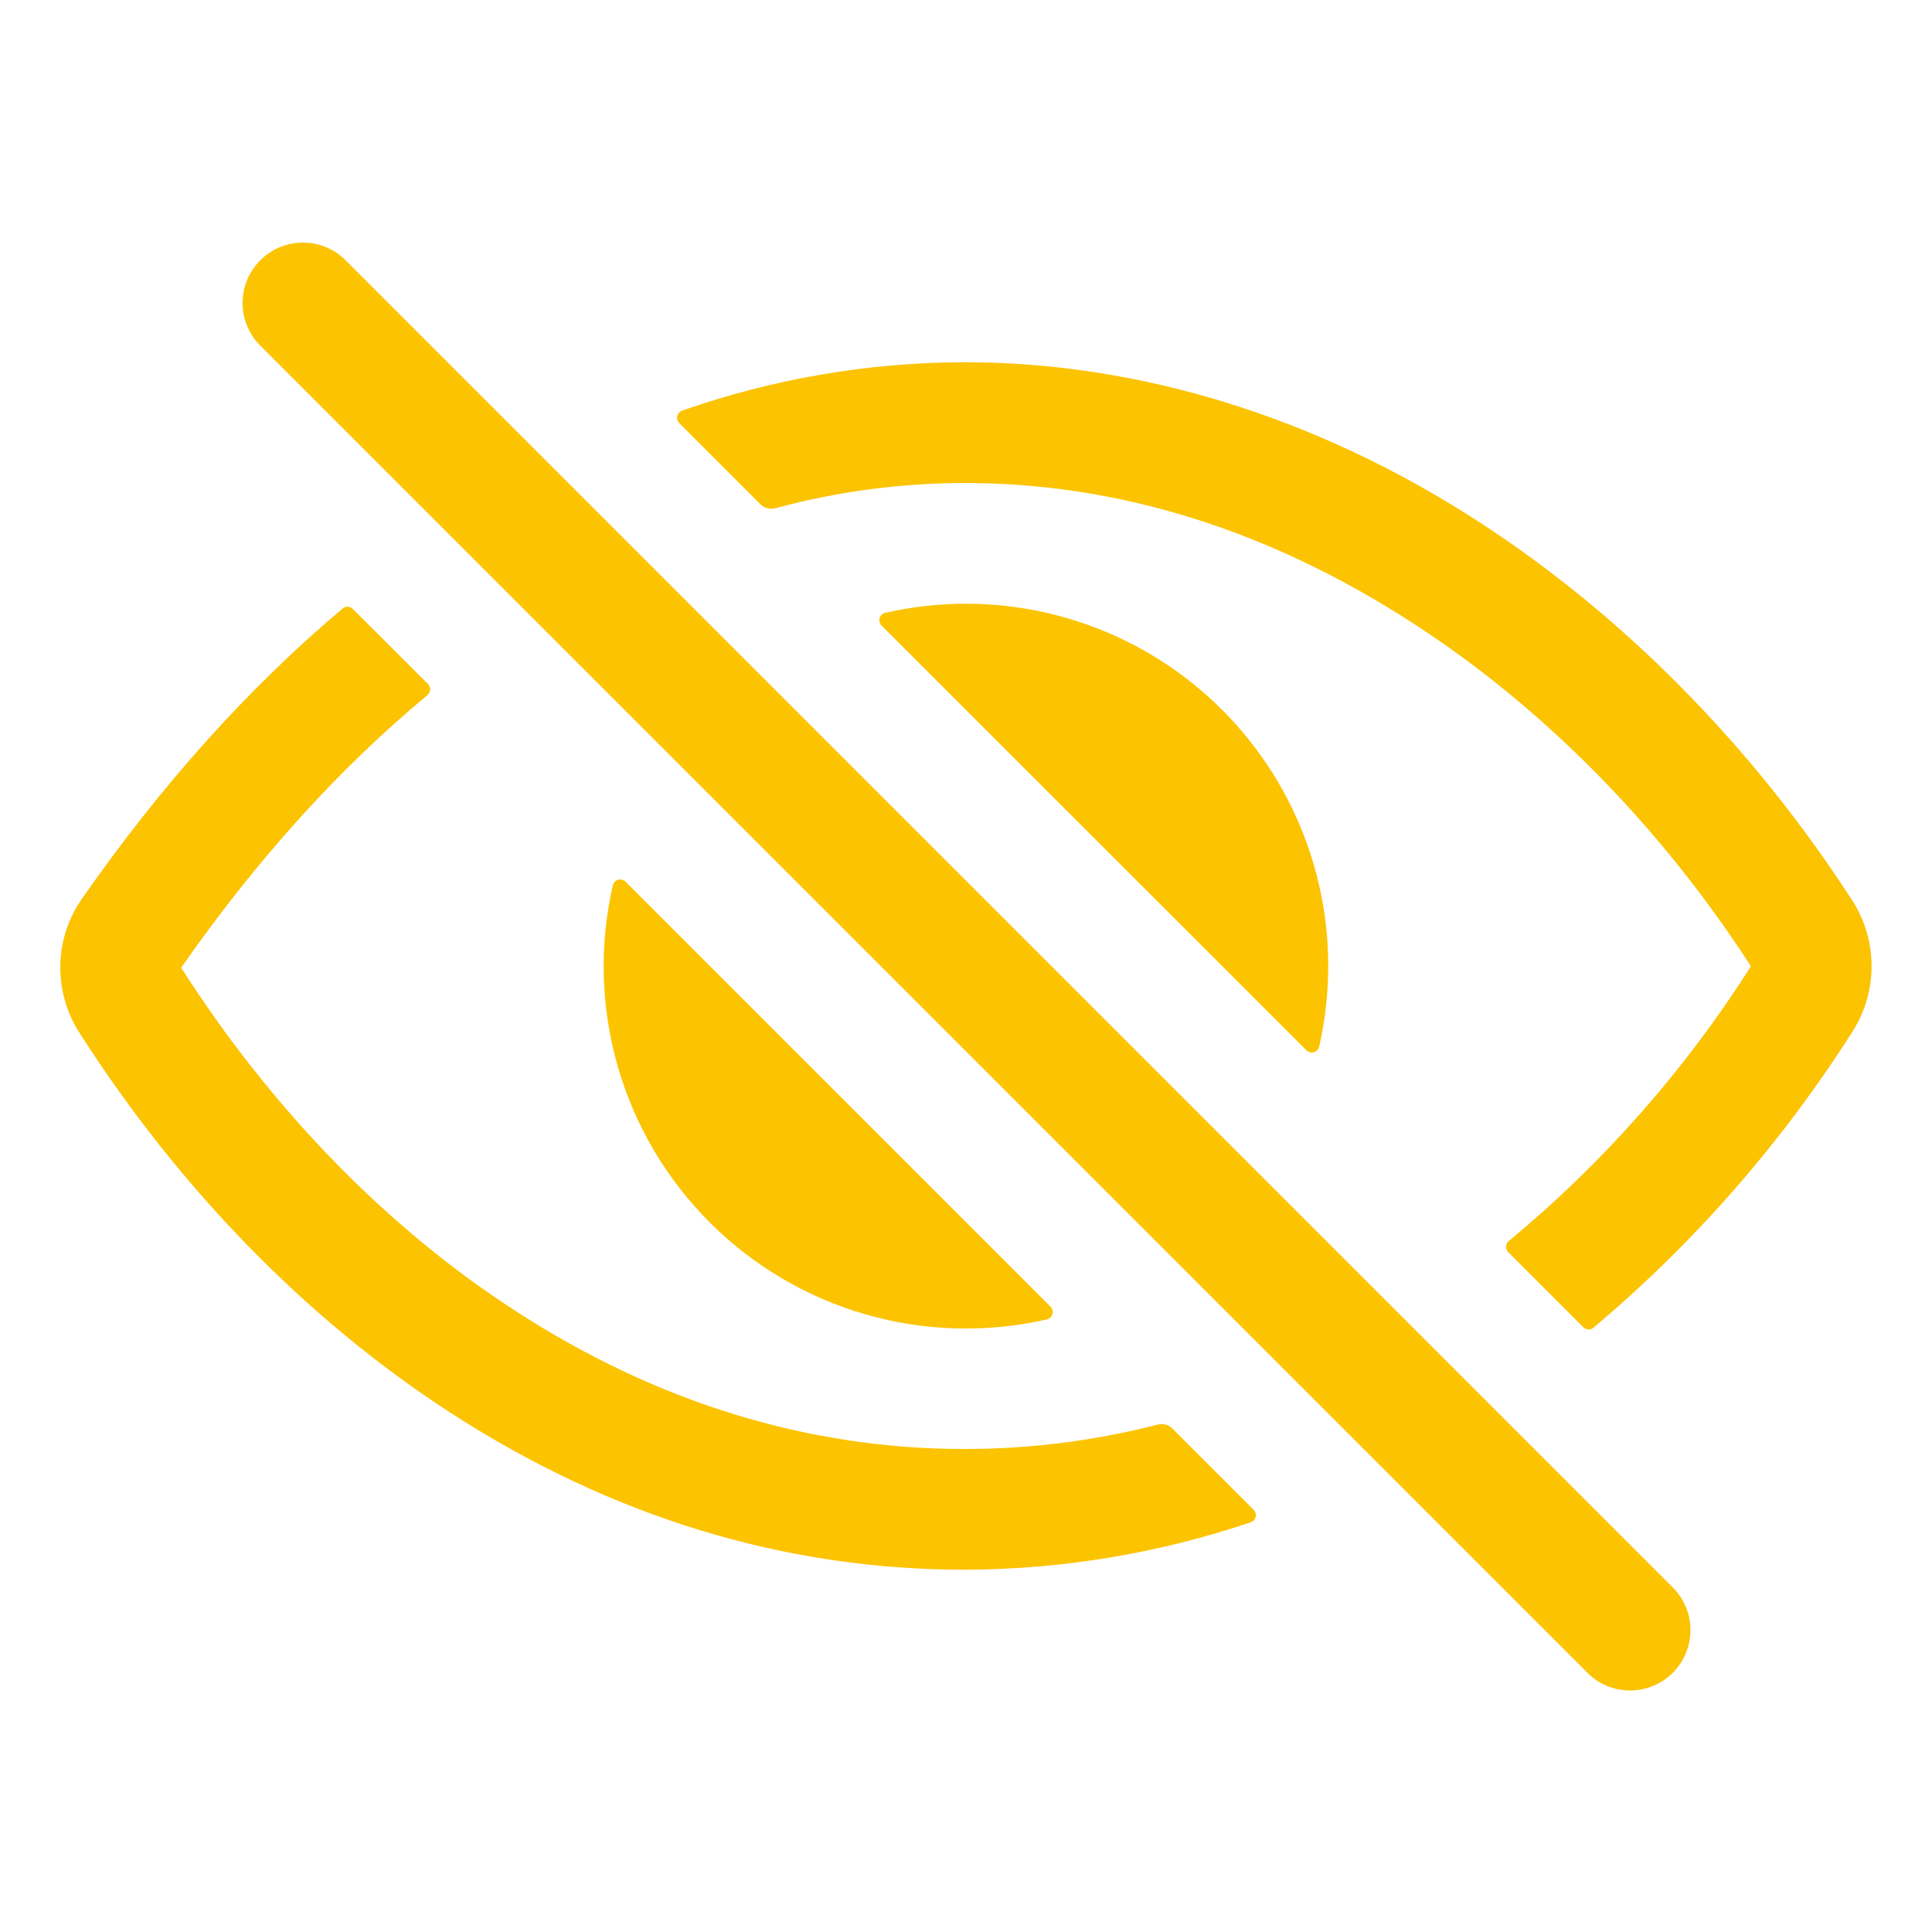
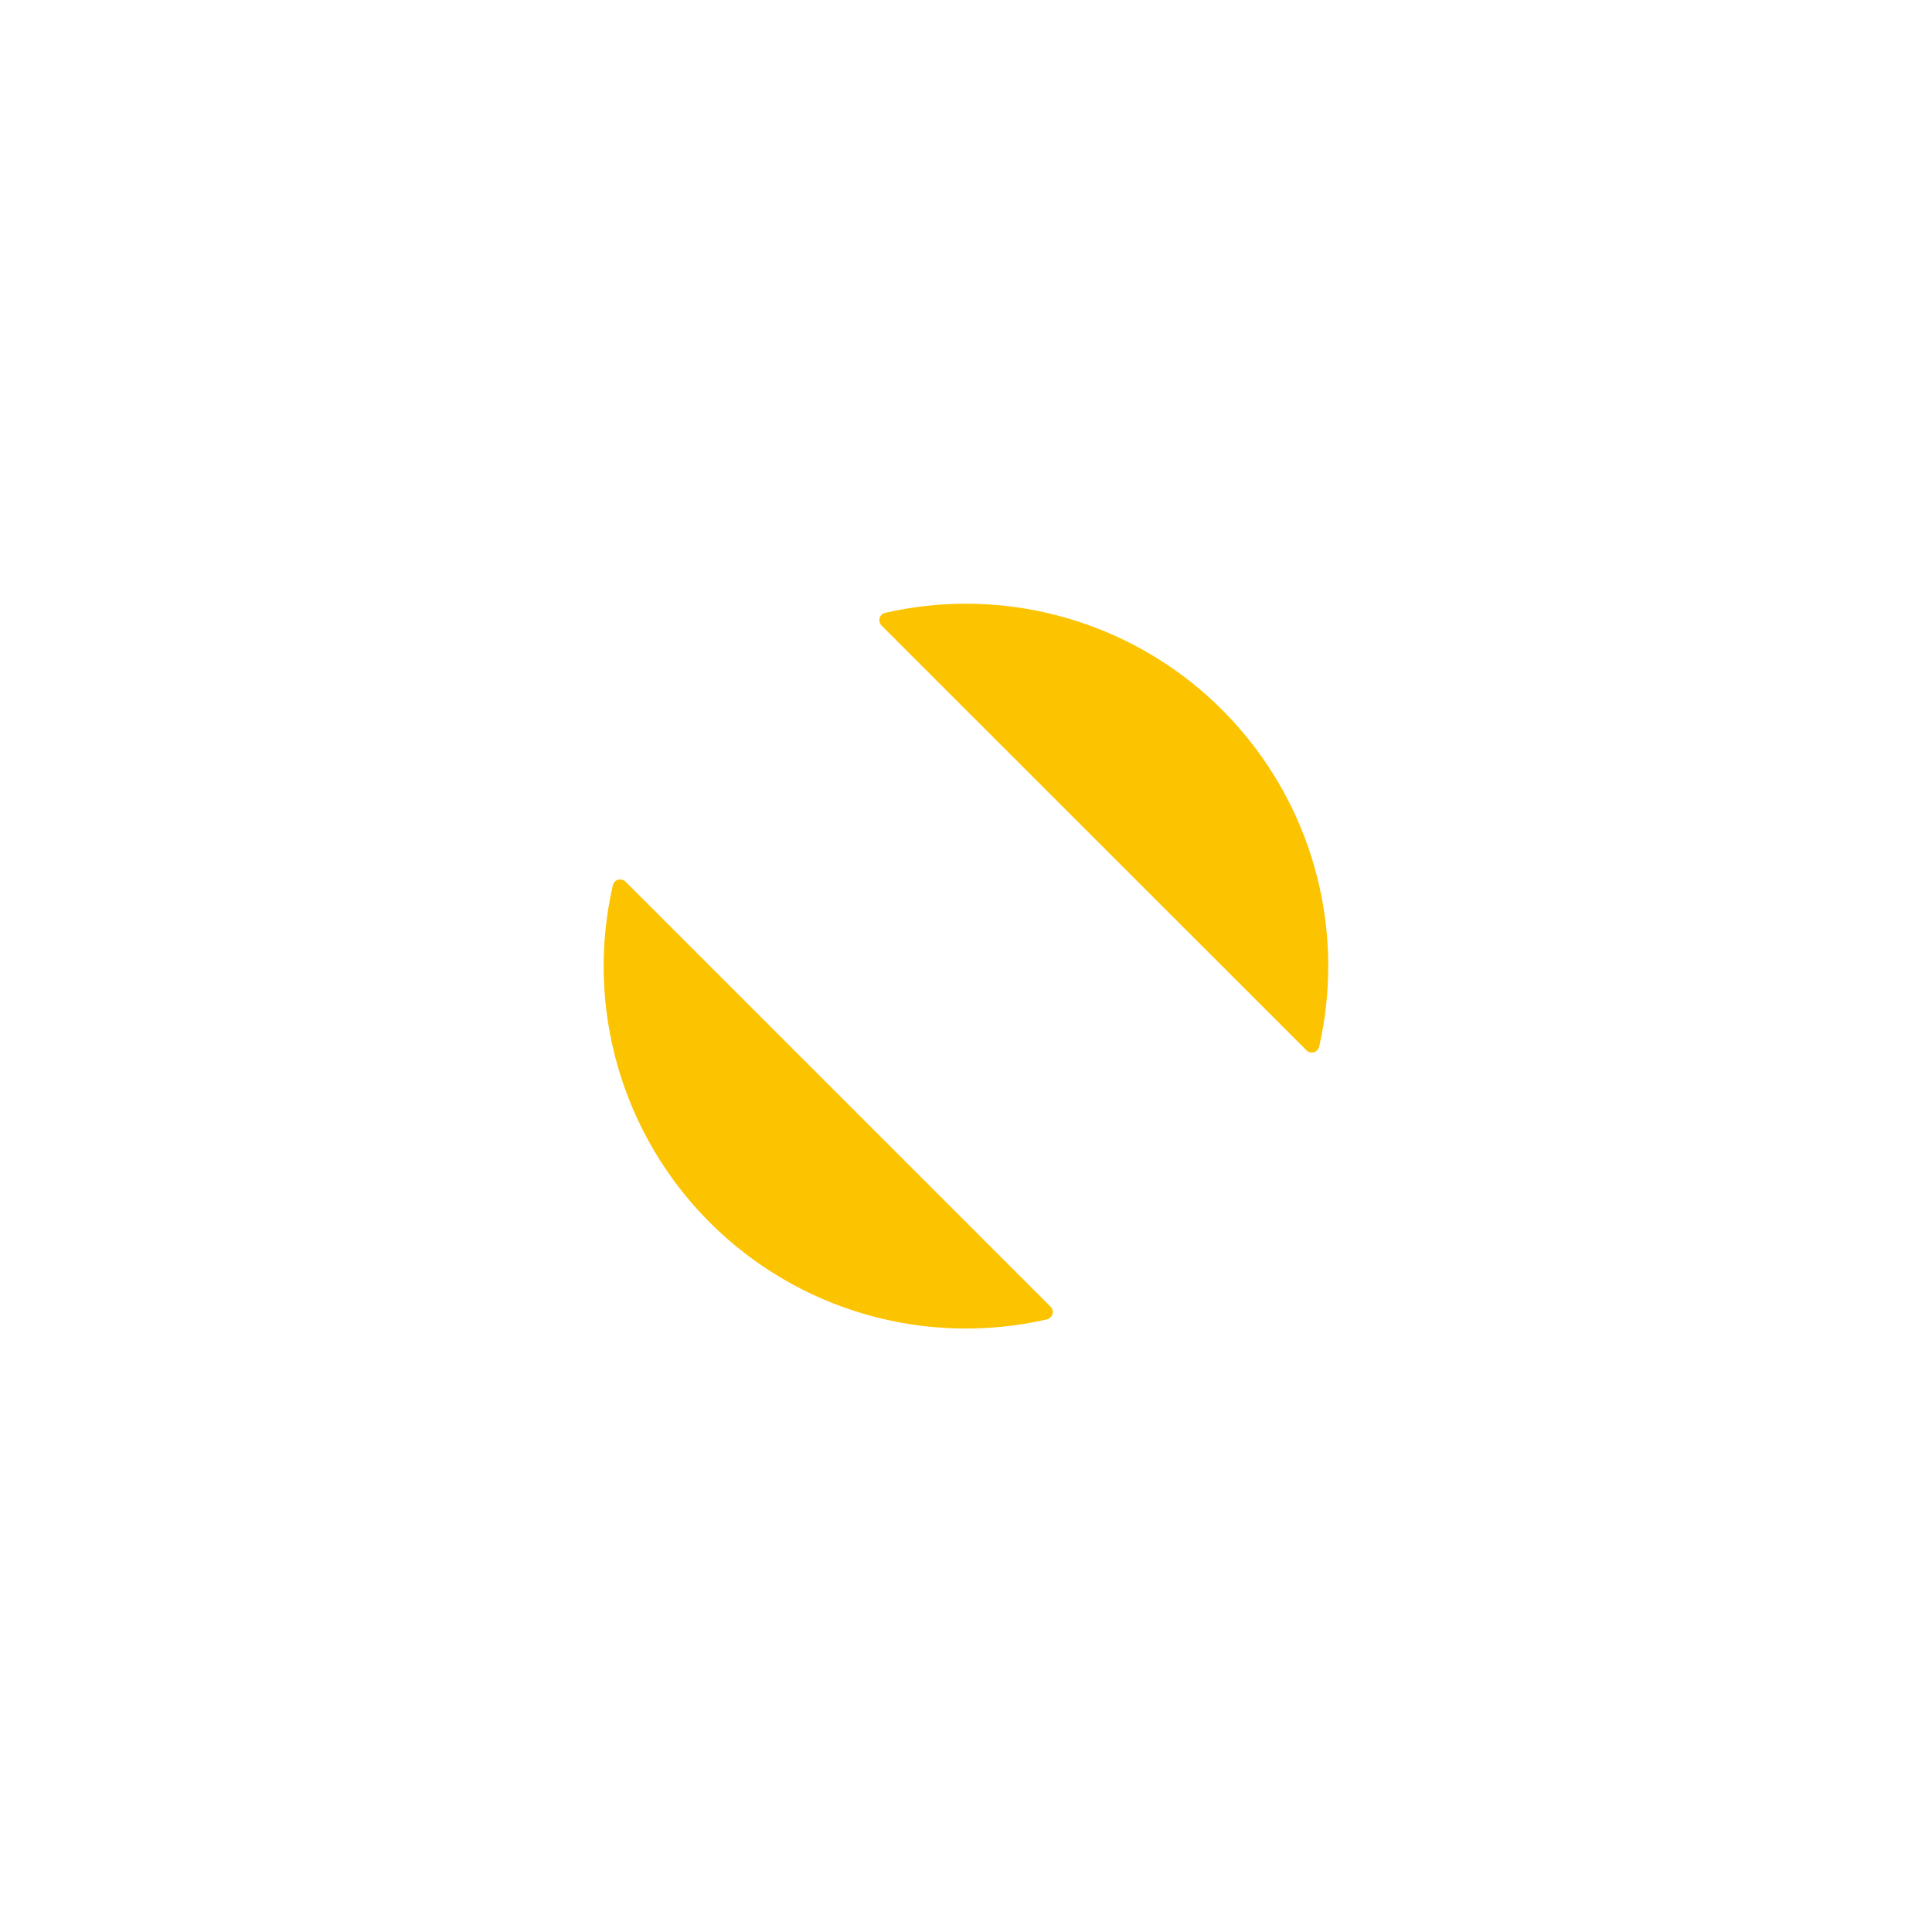
<svg xmlns="http://www.w3.org/2000/svg" width="33" height="33" viewBox="0 0 33 33" fill="none">
-   <path d="M27.844 28.875C27.708 28.875 27.574 28.849 27.449 28.797C27.324 28.745 27.21 28.669 27.115 28.573L4.427 5.885C4.242 5.69 4.14 5.431 4.144 5.162C4.147 4.893 4.255 4.636 4.446 4.446C4.636 4.255 4.893 4.147 5.162 4.144C5.43 4.14 5.69 4.242 5.885 4.427L28.573 27.115C28.717 27.259 28.815 27.443 28.855 27.643C28.894 27.843 28.874 28.05 28.796 28.238C28.718 28.427 28.586 28.588 28.416 28.701C28.247 28.814 28.047 28.875 27.844 28.875ZM16.478 24.75C13.804 24.75 11.225 23.958 8.813 22.397C6.617 20.979 4.64 18.948 3.096 16.532V16.527C4.381 14.685 5.789 13.128 7.301 11.873C7.315 11.861 7.326 11.847 7.334 11.831C7.342 11.815 7.346 11.798 7.347 11.78C7.348 11.762 7.345 11.744 7.339 11.728C7.332 11.711 7.323 11.696 7.31 11.683L6.026 10.401C6.003 10.378 5.973 10.365 5.94 10.363C5.908 10.362 5.876 10.373 5.852 10.394C4.245 11.747 2.755 13.407 1.399 15.351C1.166 15.686 1.037 16.082 1.03 16.49C1.023 16.898 1.137 17.299 1.358 17.642C3.06 20.306 5.251 22.549 7.692 24.129C10.441 25.91 13.4 26.812 16.478 26.812C18.14 26.807 19.789 26.533 21.363 26.002C21.384 25.994 21.403 25.982 21.418 25.966C21.432 25.95 21.443 25.93 21.448 25.909C21.453 25.887 21.452 25.865 21.446 25.844C21.44 25.823 21.429 25.804 21.413 25.788L20.022 24.397C19.99 24.366 19.951 24.344 19.907 24.332C19.864 24.321 19.819 24.321 19.775 24.333C18.698 24.61 17.59 24.75 16.478 24.75ZM31.636 15.378C29.931 12.741 27.718 10.501 25.238 8.899C22.494 7.125 19.465 6.187 16.478 6.187C14.834 6.19 13.202 6.47 11.651 7.014C11.63 7.022 11.612 7.034 11.597 7.05C11.583 7.066 11.572 7.086 11.568 7.108C11.563 7.129 11.563 7.151 11.57 7.172C11.576 7.193 11.587 7.212 11.603 7.228L12.992 8.617C13.024 8.648 13.064 8.671 13.108 8.682C13.152 8.694 13.198 8.693 13.242 8.681C14.297 8.396 15.385 8.251 16.478 8.25C19.101 8.25 21.672 9.051 24.119 10.635C26.356 12.078 28.356 14.107 29.904 16.5C29.905 16.501 29.906 16.503 29.906 16.505C29.906 16.507 29.905 16.509 29.904 16.51C28.78 18.279 27.386 19.861 25.771 21.198C25.758 21.209 25.746 21.223 25.738 21.239C25.73 21.255 25.726 21.273 25.725 21.291C25.724 21.309 25.727 21.327 25.733 21.343C25.739 21.36 25.749 21.375 25.762 21.388L27.044 22.67C27.067 22.693 27.098 22.706 27.13 22.708C27.162 22.71 27.194 22.699 27.218 22.678C28.942 21.227 30.434 19.521 31.642 17.62C31.856 17.285 31.969 16.896 31.968 16.498C31.967 16.101 31.852 15.712 31.636 15.378Z" fill="#FCC300" />
  <path d="M16.5 10.312C16.036 10.312 15.574 10.364 15.123 10.467C15.1 10.472 15.079 10.483 15.061 10.499C15.044 10.514 15.032 10.534 15.025 10.557C15.018 10.579 15.018 10.603 15.024 10.626C15.03 10.648 15.041 10.669 15.058 10.685L22.315 17.94C22.331 17.956 22.352 17.968 22.374 17.974C22.397 17.98 22.421 17.979 22.443 17.973C22.465 17.966 22.485 17.954 22.501 17.936C22.517 17.919 22.528 17.898 22.533 17.875C22.739 16.969 22.739 16.028 22.532 15.122C22.325 14.216 21.917 13.368 21.337 12.642C20.758 11.915 20.022 11.328 19.184 10.925C18.347 10.522 17.429 10.312 16.5 10.312ZM10.685 15.06C10.668 15.043 10.648 15.032 10.625 15.026C10.603 15.02 10.579 15.021 10.557 15.027C10.534 15.034 10.514 15.046 10.498 15.063C10.483 15.081 10.472 15.102 10.467 15.125C10.233 16.146 10.263 17.209 10.552 18.216C10.842 19.223 11.383 20.14 12.123 20.88C12.864 21.621 13.781 22.162 14.787 22.451C15.794 22.741 16.858 22.77 17.879 22.537C17.902 22.532 17.923 22.521 17.94 22.505C17.957 22.489 17.97 22.469 17.977 22.447C17.983 22.425 17.984 22.401 17.978 22.378C17.972 22.356 17.96 22.335 17.944 22.319L10.685 15.06Z" fill="#FCC300" />
</svg>